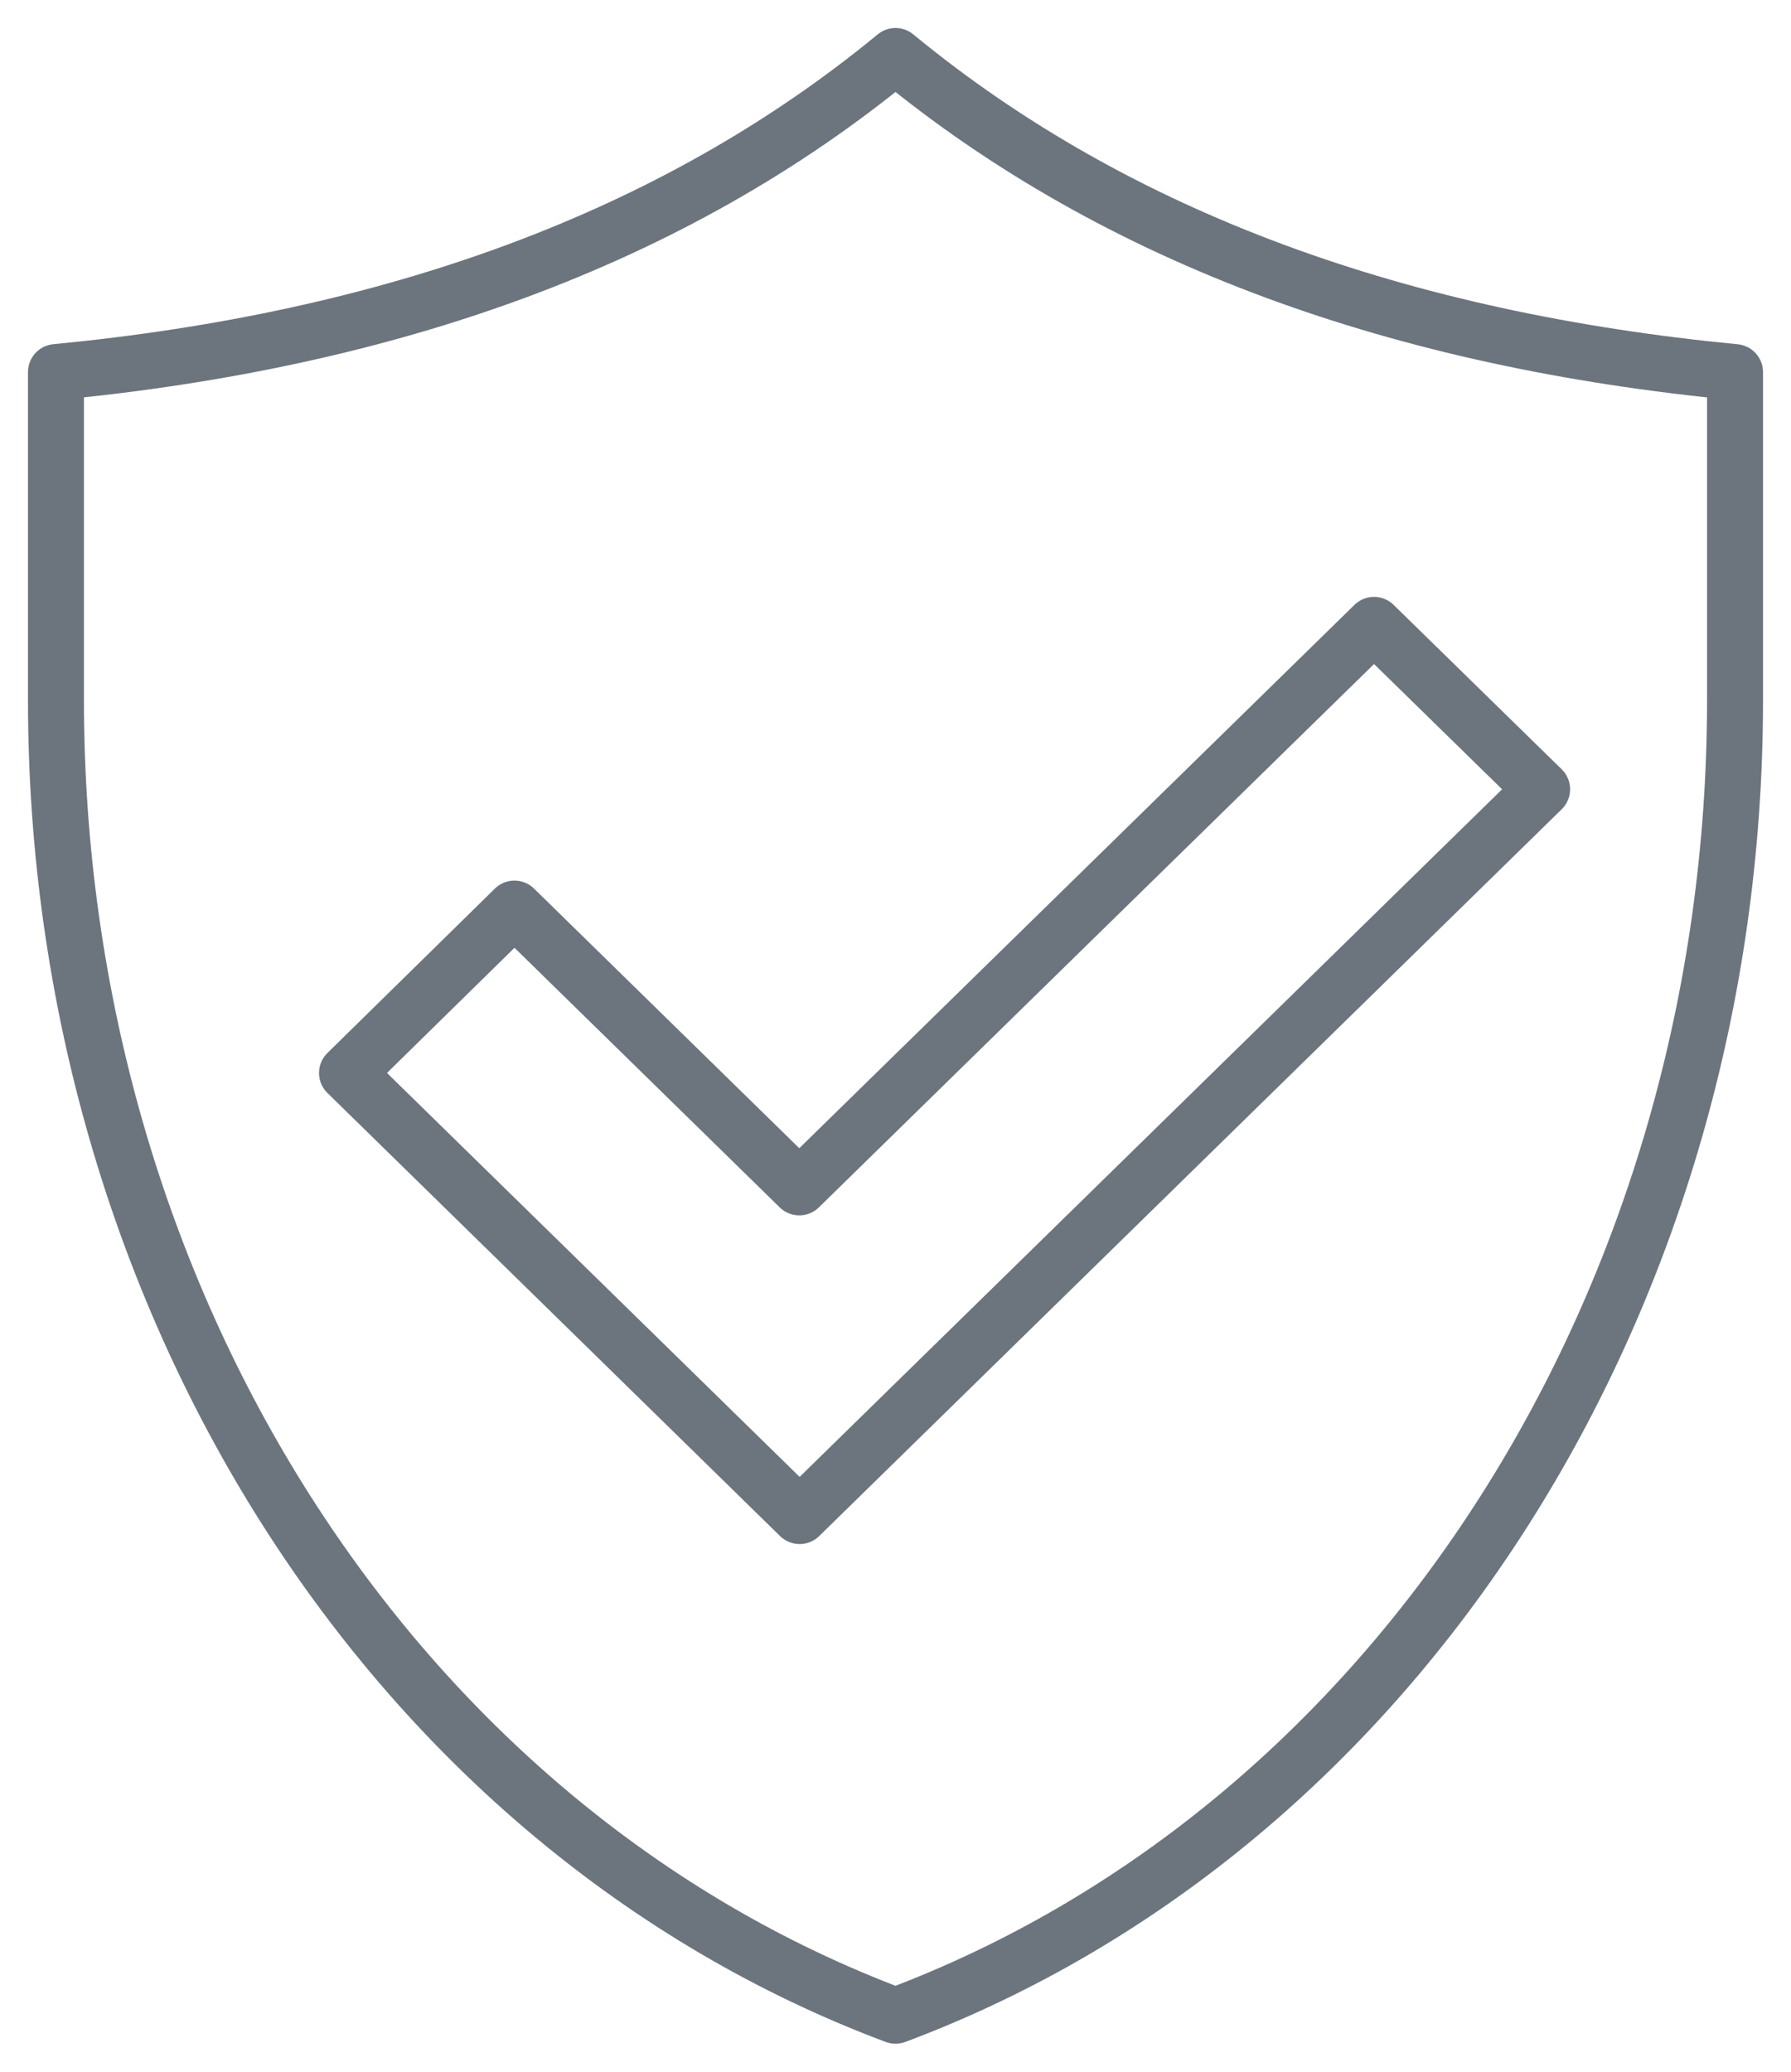
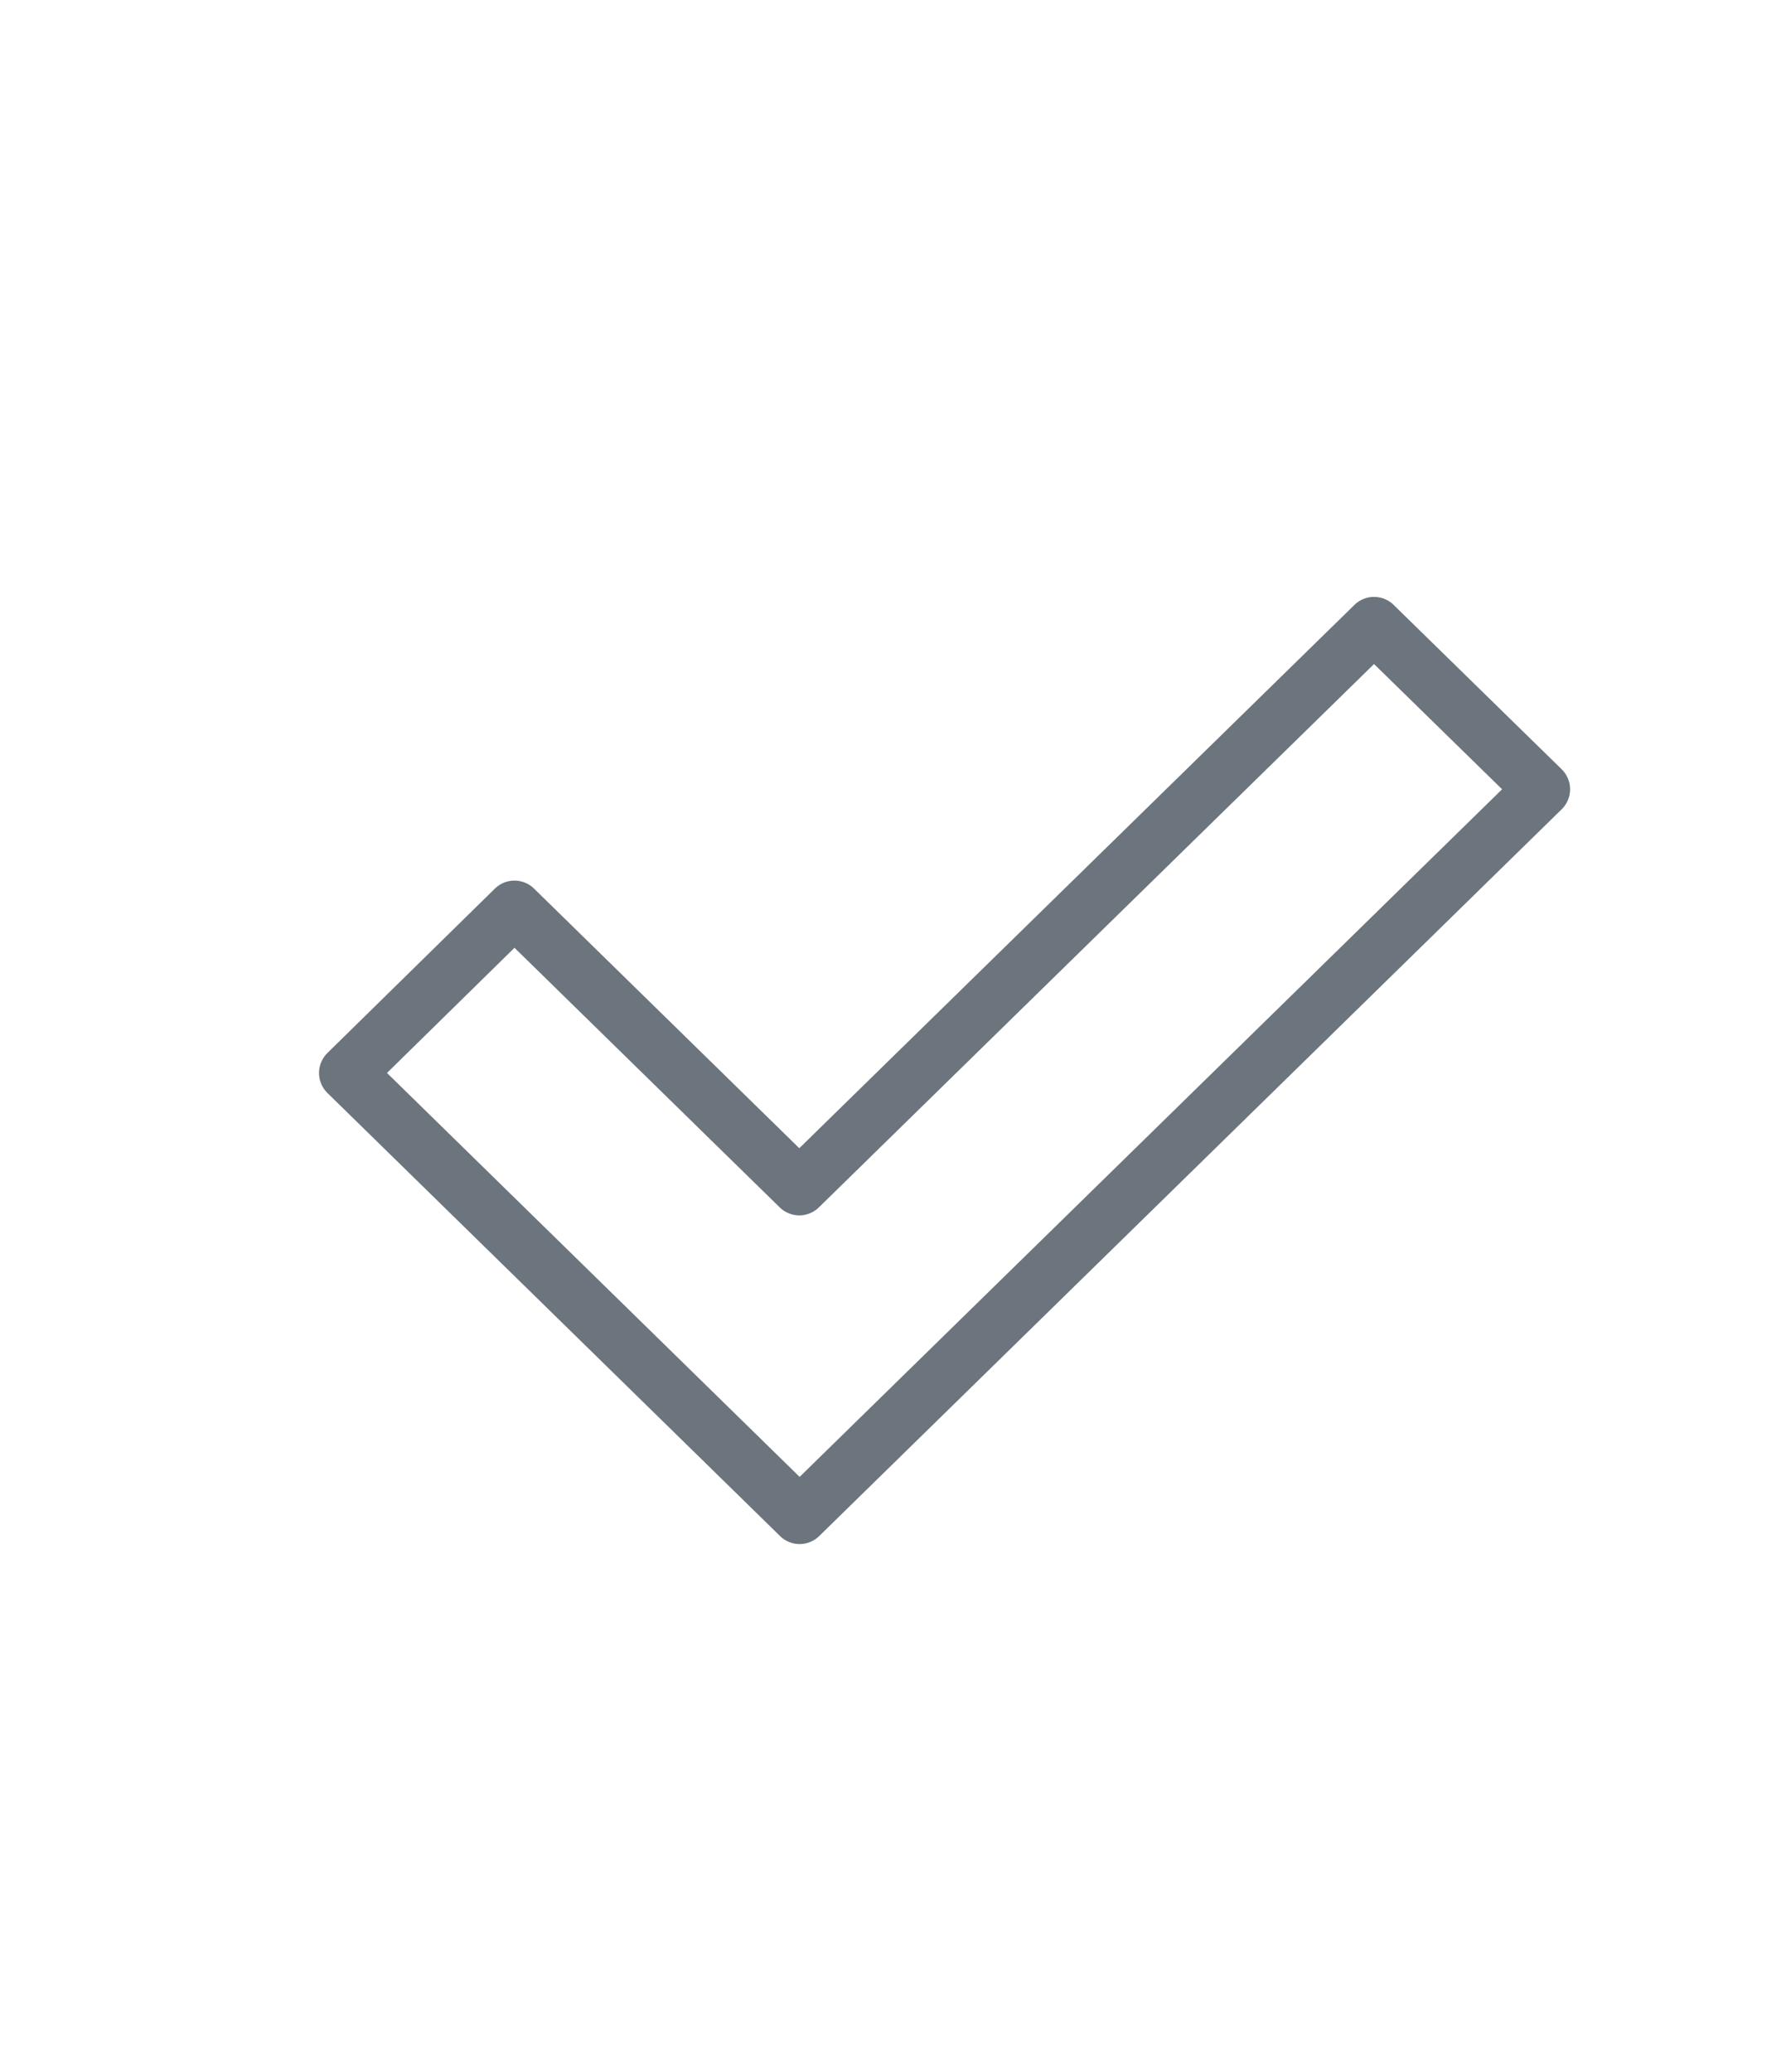
<svg xmlns="http://www.w3.org/2000/svg" width="32" height="37" viewBox="0 0 32 37">
  <g>
    <g>
      <g>
-         <path fill="none" stroke="#6c757d" stroke-linecap="round" stroke-linejoin="round" stroke-miterlimit="20" d="M16 1C12 4.293 6.931 6.075 1 6.645v5.86C1 23.166 7 32.63 16 36v0c9-3.37 15-12.834 15-23.494v-5.86C25.07 6.074 20 4.292 16 1z" />
-       </g>
+         </g>
      <g>
        <path fill="none" stroke="#6c757d" stroke-linecap="round" stroke-linejoin="round" stroke-miterlimit="20" d="M24.55 11.16v0L14.281 21.206v0l-5.089-4.979v0L6.2 19.163v0l5.089 4.979v0l2.998 2.934v0l2.999-2.934v0l10.267-10.046v0z" />
      </g>
    </g>
  </g>
</svg>